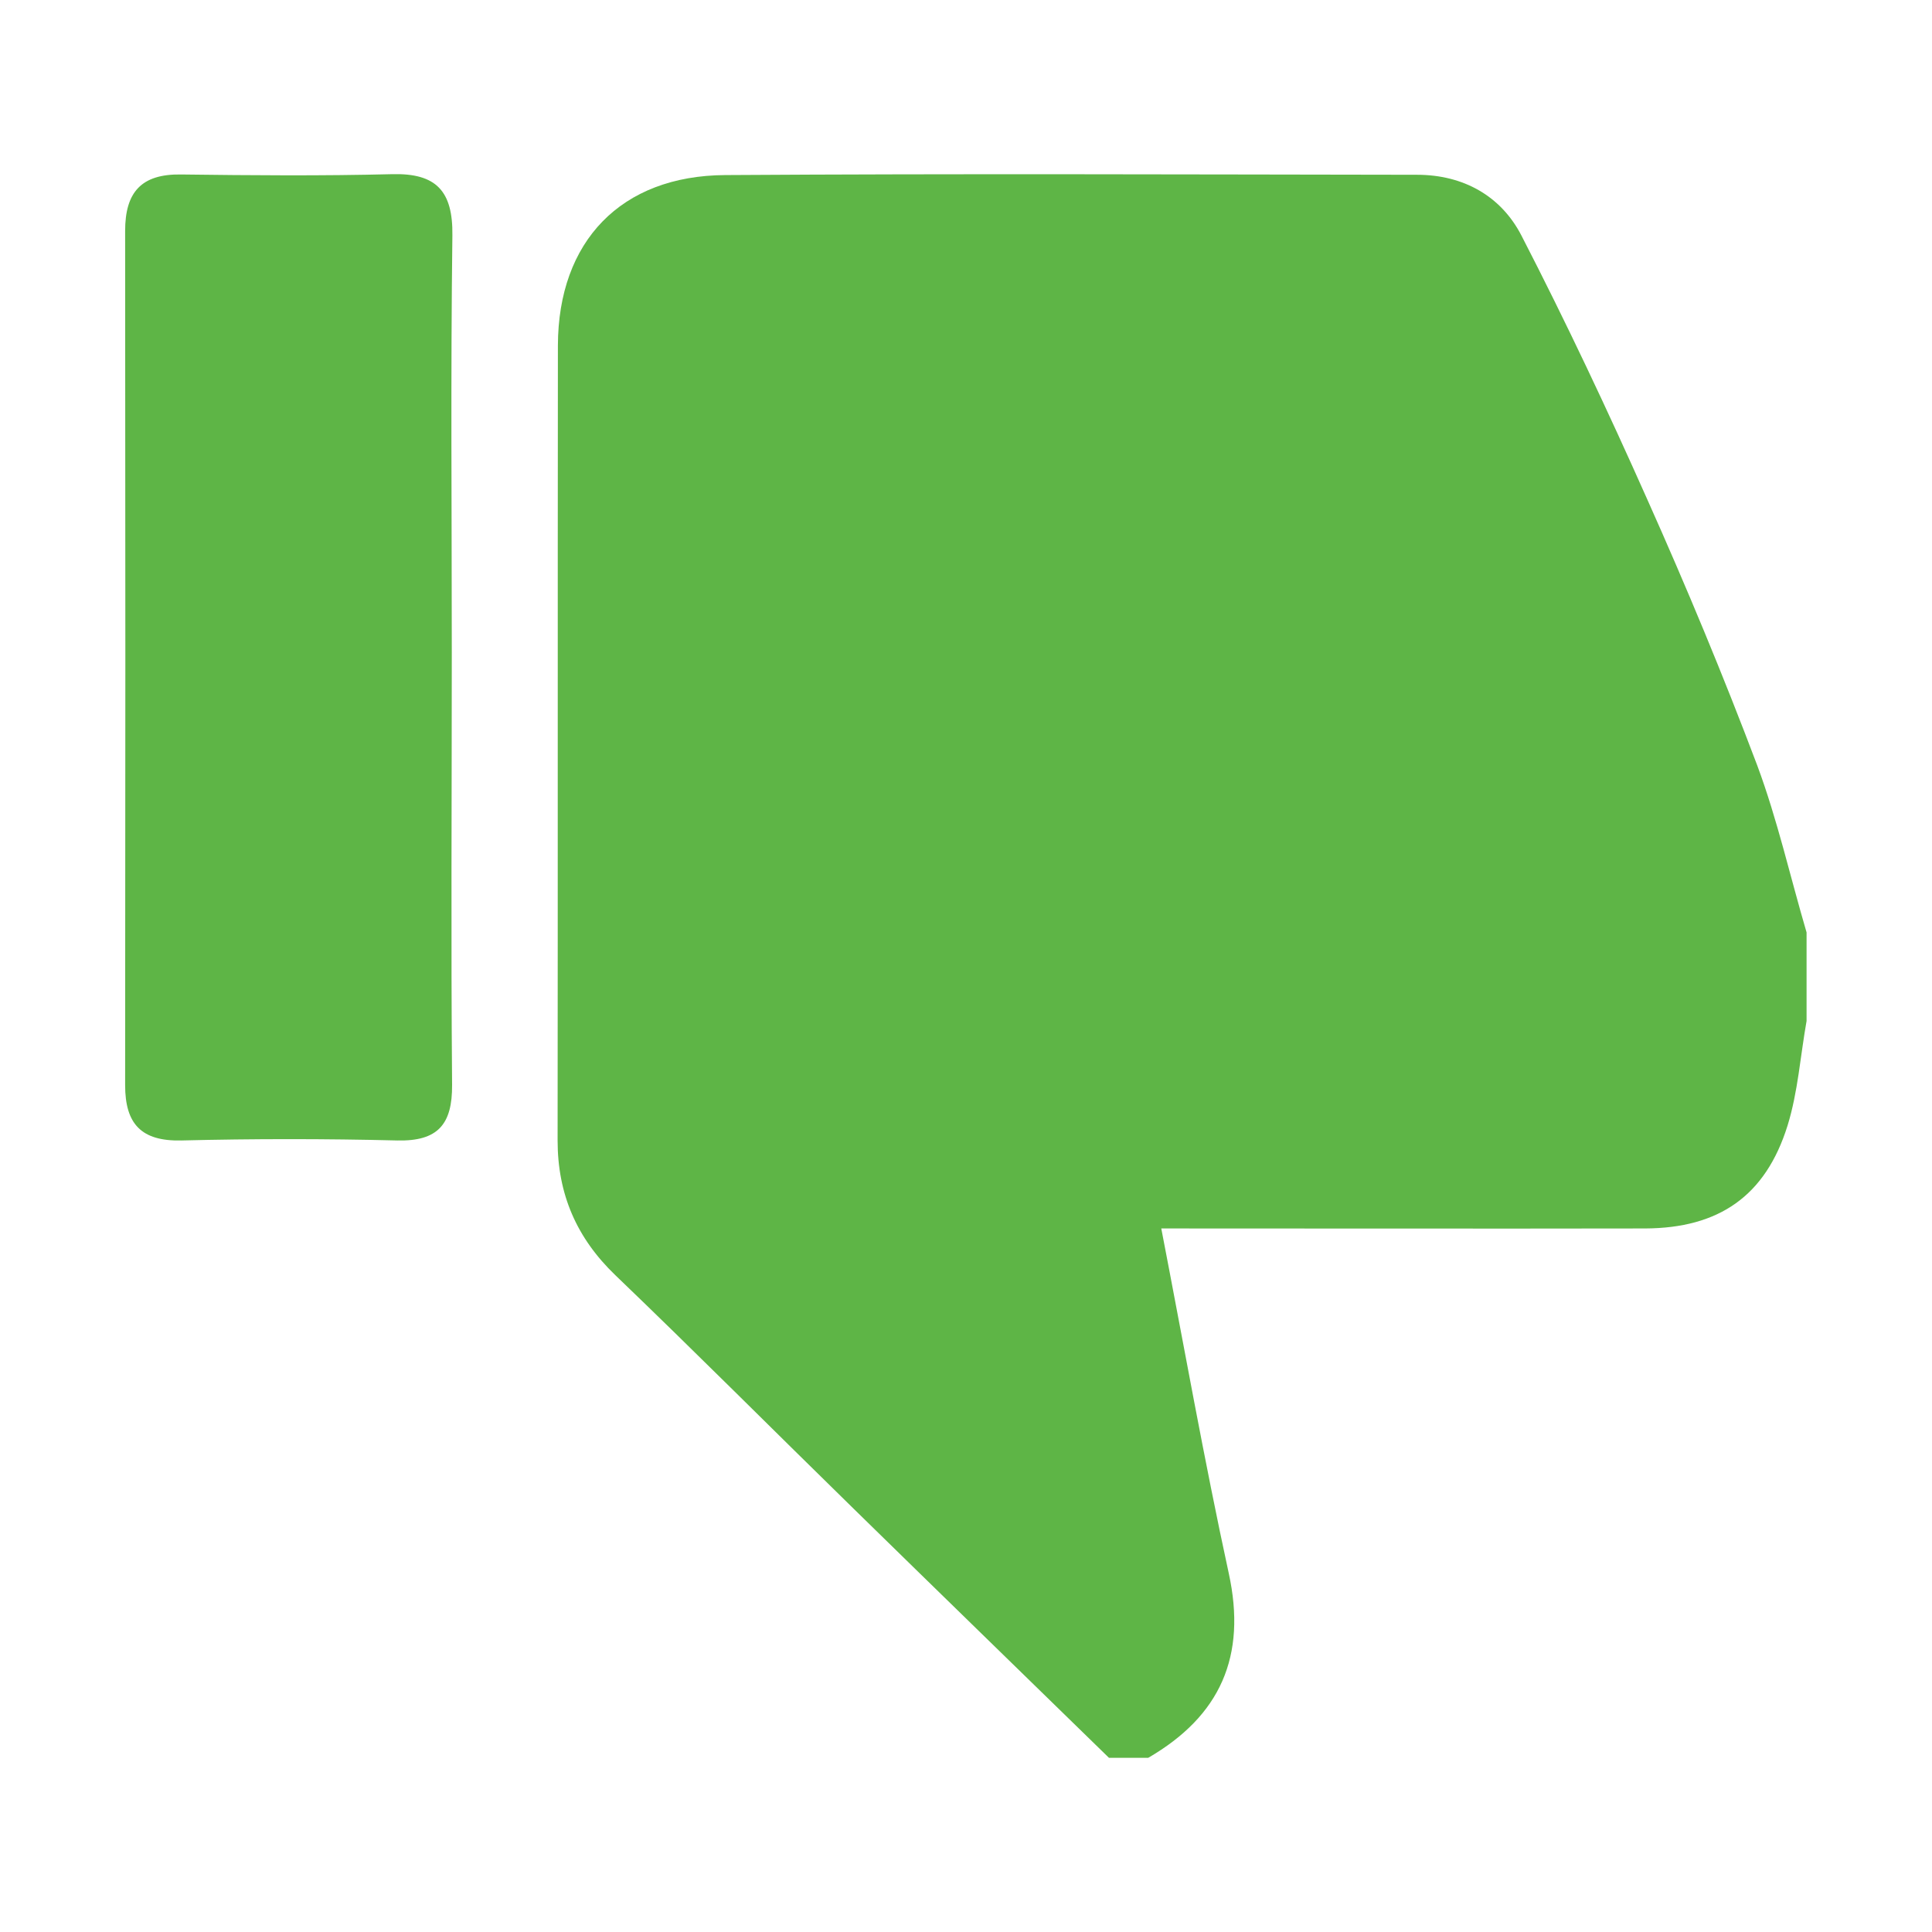
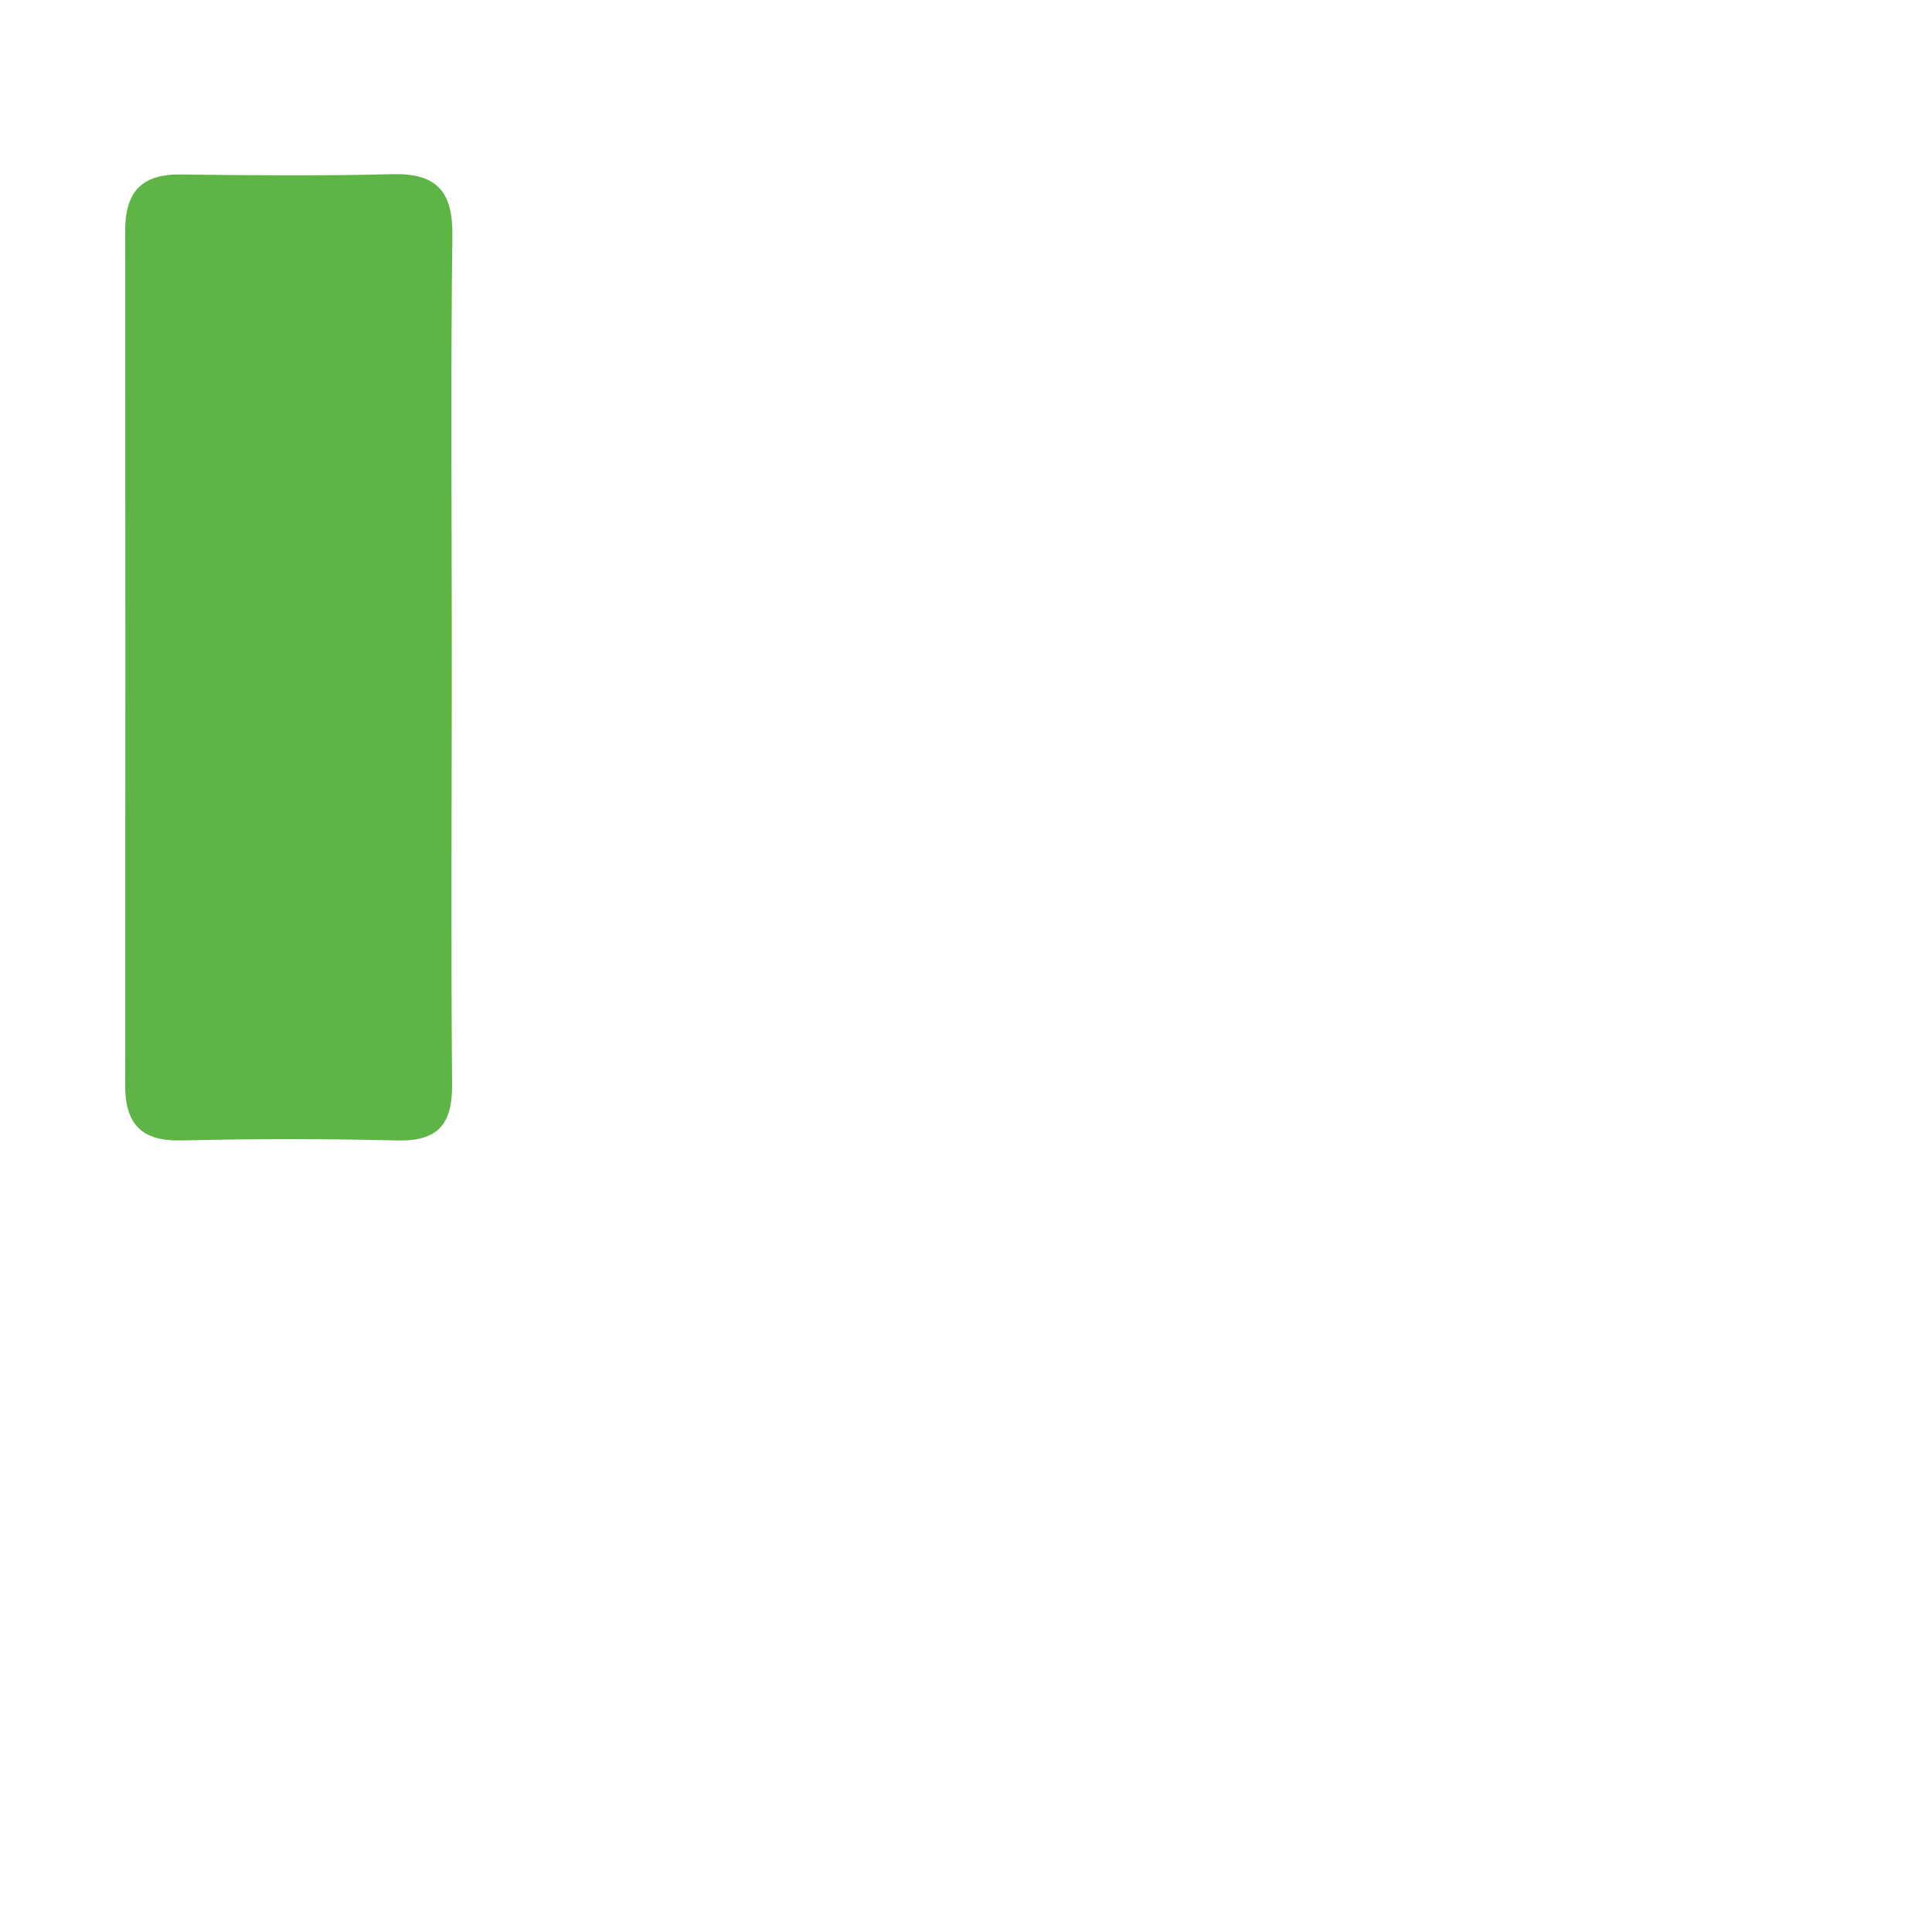
<svg xmlns="http://www.w3.org/2000/svg" version="1.1" id="Layer_1" x="0px" y="0px" viewBox="0 0 65 65" style="enable-background:new 0 0 65 65;" xml:space="preserve">
  <style type="text/css">
	.st0{fill:#CECDCD;}
	.st1{fill:#5EB546;}
</style>
  <path class="st0" d="M-96.88,72.94c-0.04,0-0.09,0-0.13,0c-0.06-0.04-0.12-0.09-0.18-0.12c-1.68-0.92-3.36-1.83-5.04-2.75  c-4.57-2.49-9.14-4.99-13.71-7.48c-0.18-0.1-0.32-0.09-0.5,0c-1.54,0.79-3.09,1.57-4.63,2.35c-4.5,2.28-9,4.57-13.5,6.85  c-0.39,0.2-0.78,0.39-1.19,0.59c-0.01-0.07-0.02-0.09-0.02-0.11c0.32-1.67,0.64-3.33,0.95-5c0.53-2.82,1.04-5.65,1.57-8.47  c0.48-2.56,0.96-5.12,1.45-7.68c0.04-0.23-0.01-0.39-0.18-0.57c-5-5.01-10-10.03-14.99-15.05c-0.08-0.08-0.15-0.16-0.27-0.29  c1.1-0.14,2.14-0.28,3.18-0.41c1.38-0.18,2.75-0.37,4.13-0.55c1.94-0.25,3.88-0.5,5.82-0.75c1.4-0.18,2.8-0.36,4.2-0.55  c1.41-0.18,2.82-0.37,4.23-0.57c0.12-0.02,0.26-0.13,0.33-0.24c0.23-0.4,0.43-0.81,0.64-1.22c3.09-6.03,6.17-12.06,9.26-18.1  c0.02,0,0.04,0,0.06,0c0.02,0.05,0.03,0.1,0.05,0.15c0.75,1.58,1.5,3.17,2.25,4.75c1.51,3.17,3.02,6.35,4.52,9.52  c0.82,1.72,1.63,3.43,2.44,5.15c0.09,0.2,0.21,0.29,0.43,0.3c0.23,0.01,0.46,0.08,0.69,0.11c2.47,0.39,4.94,0.78,7.41,1.17  c2.34,0.38,4.68,0.76,7.02,1.14c1.32,0.21,2.64,0.43,3.95,0.64c0.76,0.12,1.52,0.22,2.28,0.33c0,0.04,0,0.09,0,0.13  c-0.1,0.07-0.21,0.14-0.3,0.23c-2.2,2.08-4.4,4.17-6.6,6.25c-2.92,2.77-5.85,5.53-8.78,8.3c-0.18,0.17-0.26,0.32-0.21,0.58  c0.26,1.59,0.5,3.19,0.75,4.78c0.24,1.54,0.49,3.08,0.73,4.62c0.25,1.62,0.5,3.25,0.75,4.88c0.18,1.17,0.36,2.34,0.54,3.51  C-97.26,70.56-97.07,71.75-96.88,72.94z" />
  <g>
    <g>
-       <path class="st1" d="M37.31,59.14c0.44,0,0.88,0,1.32,0c2.43-1.41,3.32-3.42,2.71-6.21c-0.83-3.82-1.51-7.67-2.27-11.6    c5.51,0,10.9,0.01,16.28,0c2.48-0.01,4.05-1.09,4.79-3.46c0.35-1.13,0.43-2.34,0.64-3.52c0-0.99,0-1.98,0-2.98    c-0.55-1.87-0.98-3.79-1.66-5.62c-1.14-3.02-2.38-6-3.7-8.95c-1.33-2.99-2.73-5.96-4.23-8.87c-0.69-1.34-1.96-2.05-3.52-2.05    C39.92,5.87,32.16,5.84,24.4,5.89c-3.51,0.02-5.62,2.23-5.63,5.73c-0.01,8.92,0,17.84-0.01,26.75c0,1.81,0.64,3.28,1.94,4.53    c2.7,2.59,5.34,5.24,8.02,7.86C31.58,53.56,34.45,56.35,37.31,59.14z" />
      <path class="st1" d="M15.2,21.96c0-4.68-0.04-9.36,0.02-14.04c0.02-1.49-0.54-2.1-2.03-2.06c-2.37,0.06-4.74,0.04-7.1,0.01    c-1.34-0.02-1.88,0.6-1.88,1.9c0.01,9.58,0.01,19.16,0,28.74c0,1.3,0.54,1.89,1.89,1.86c2.42-0.06,4.85-0.06,7.27,0    c1.36,0.03,1.85-0.54,1.84-1.87C15.17,31.65,15.2,26.8,15.2,21.96z" />
    </g>
  </g>
</svg>